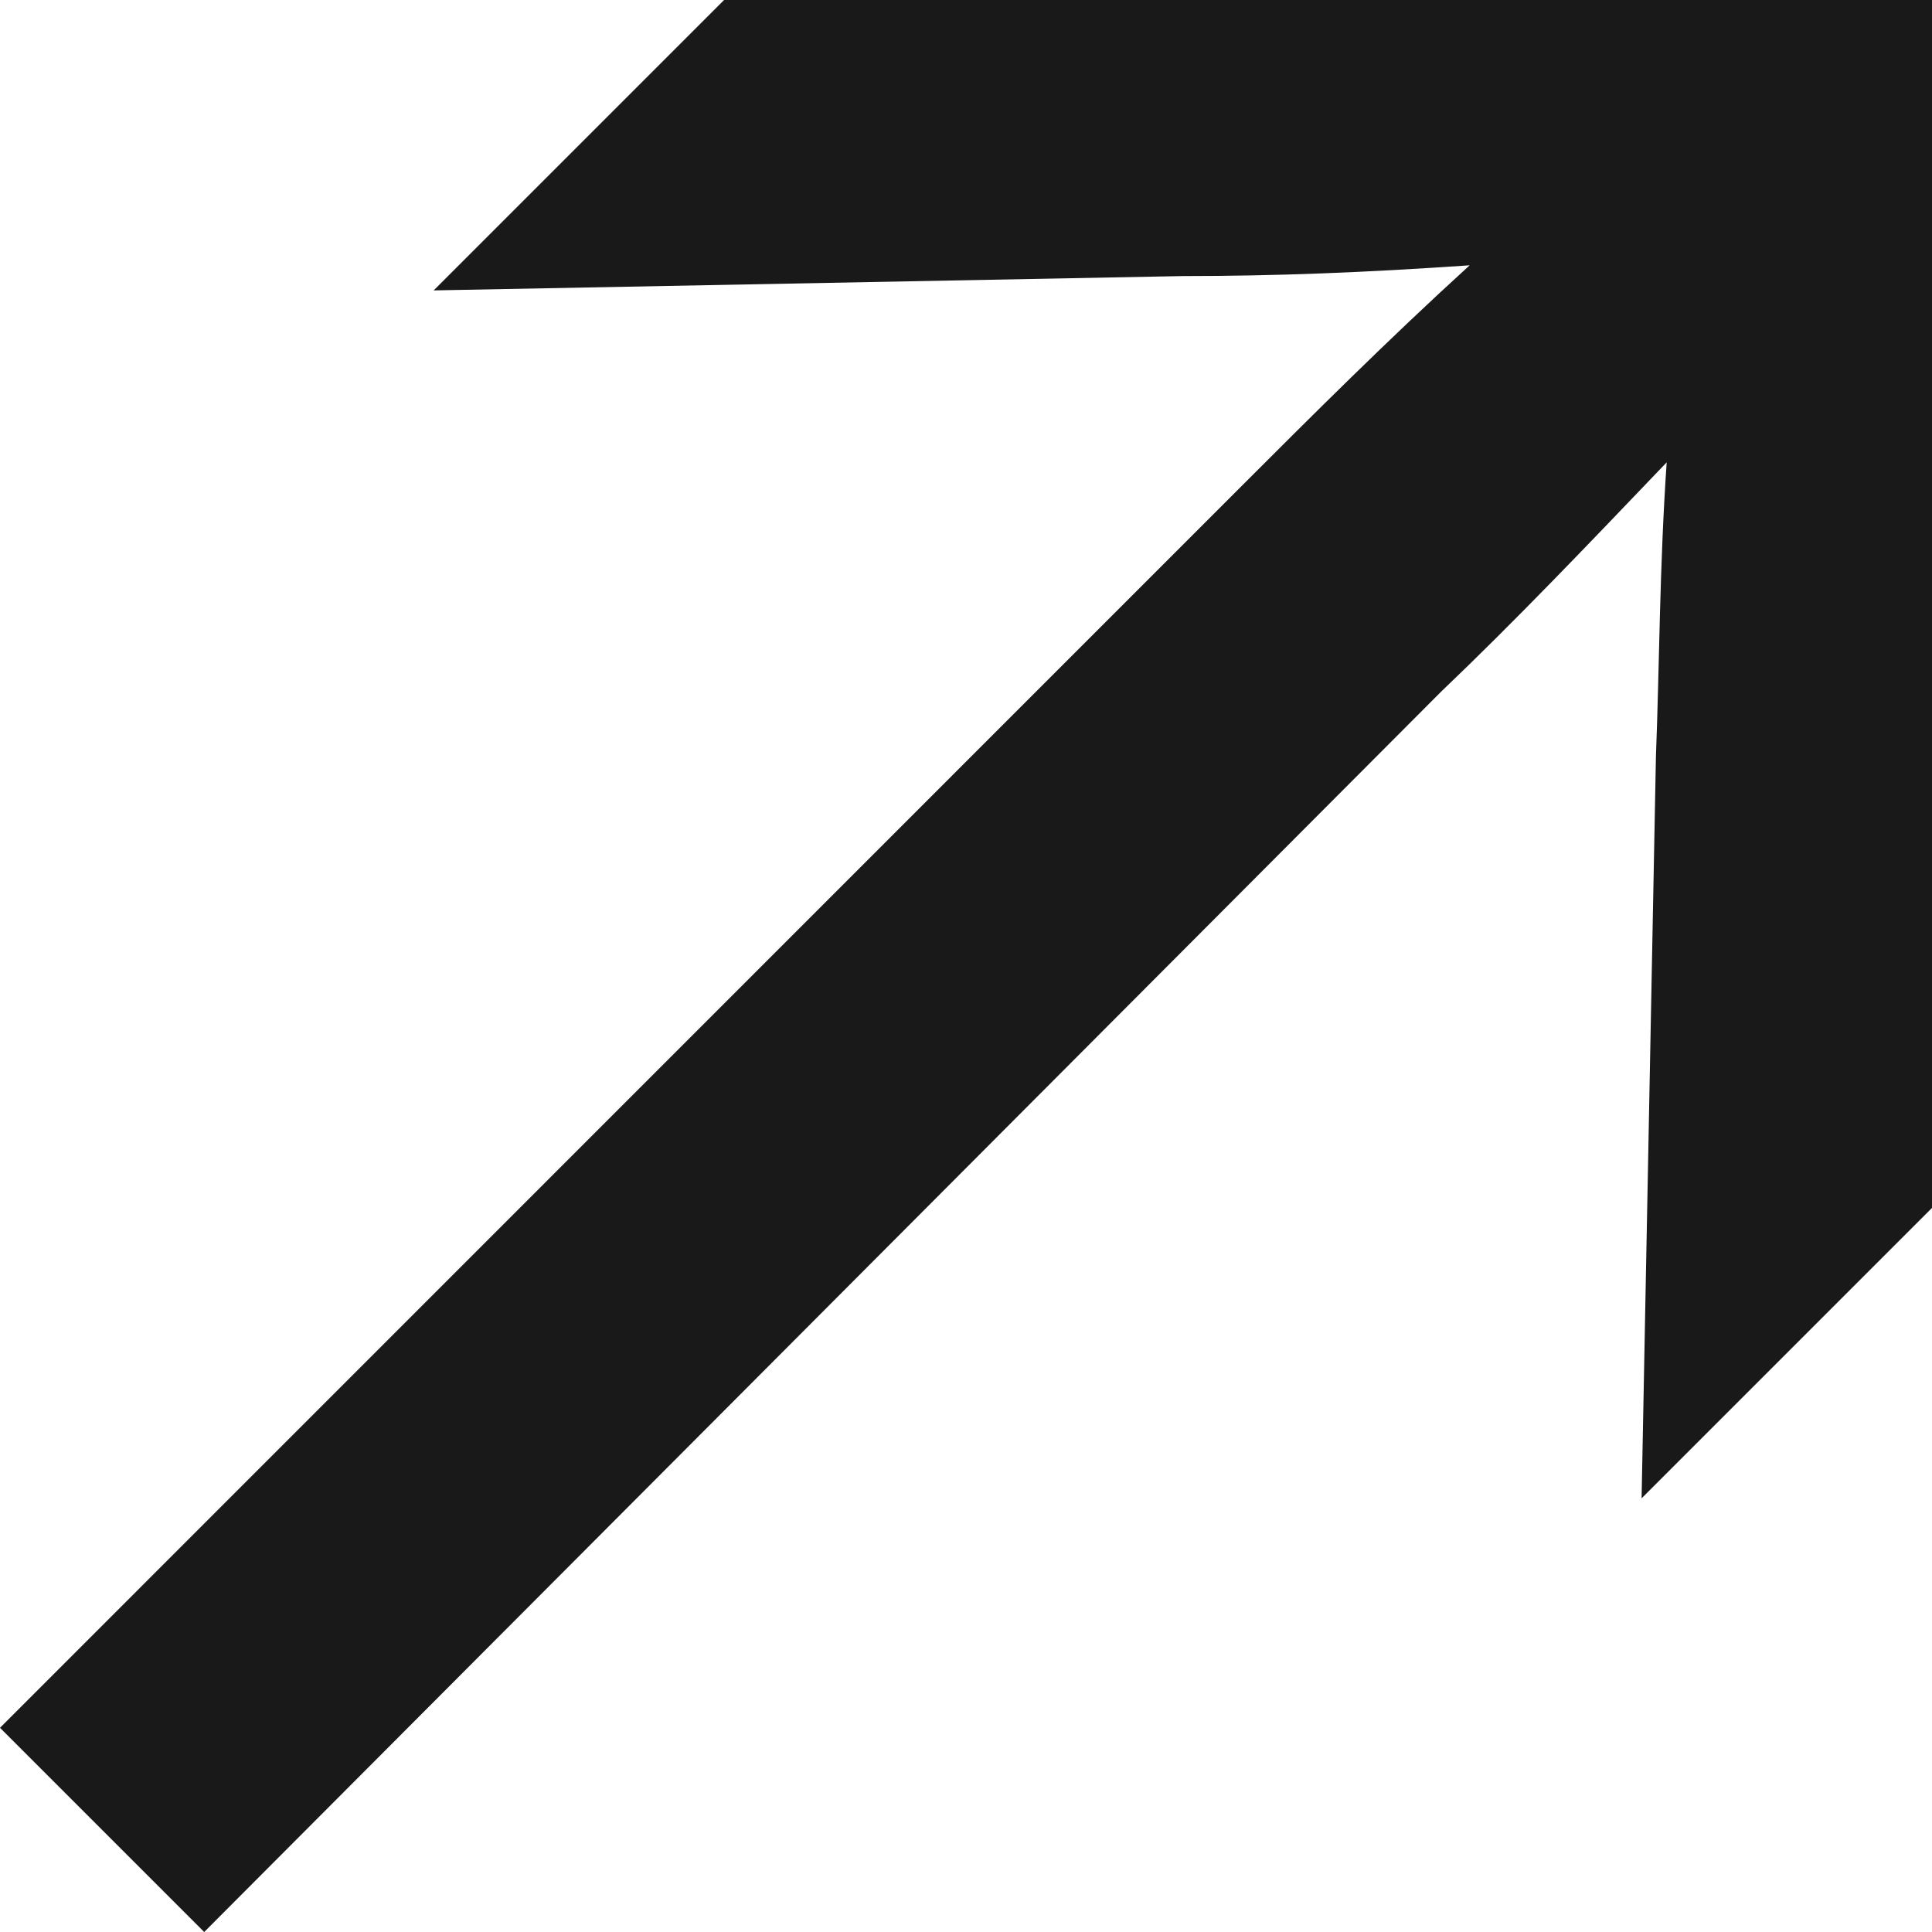
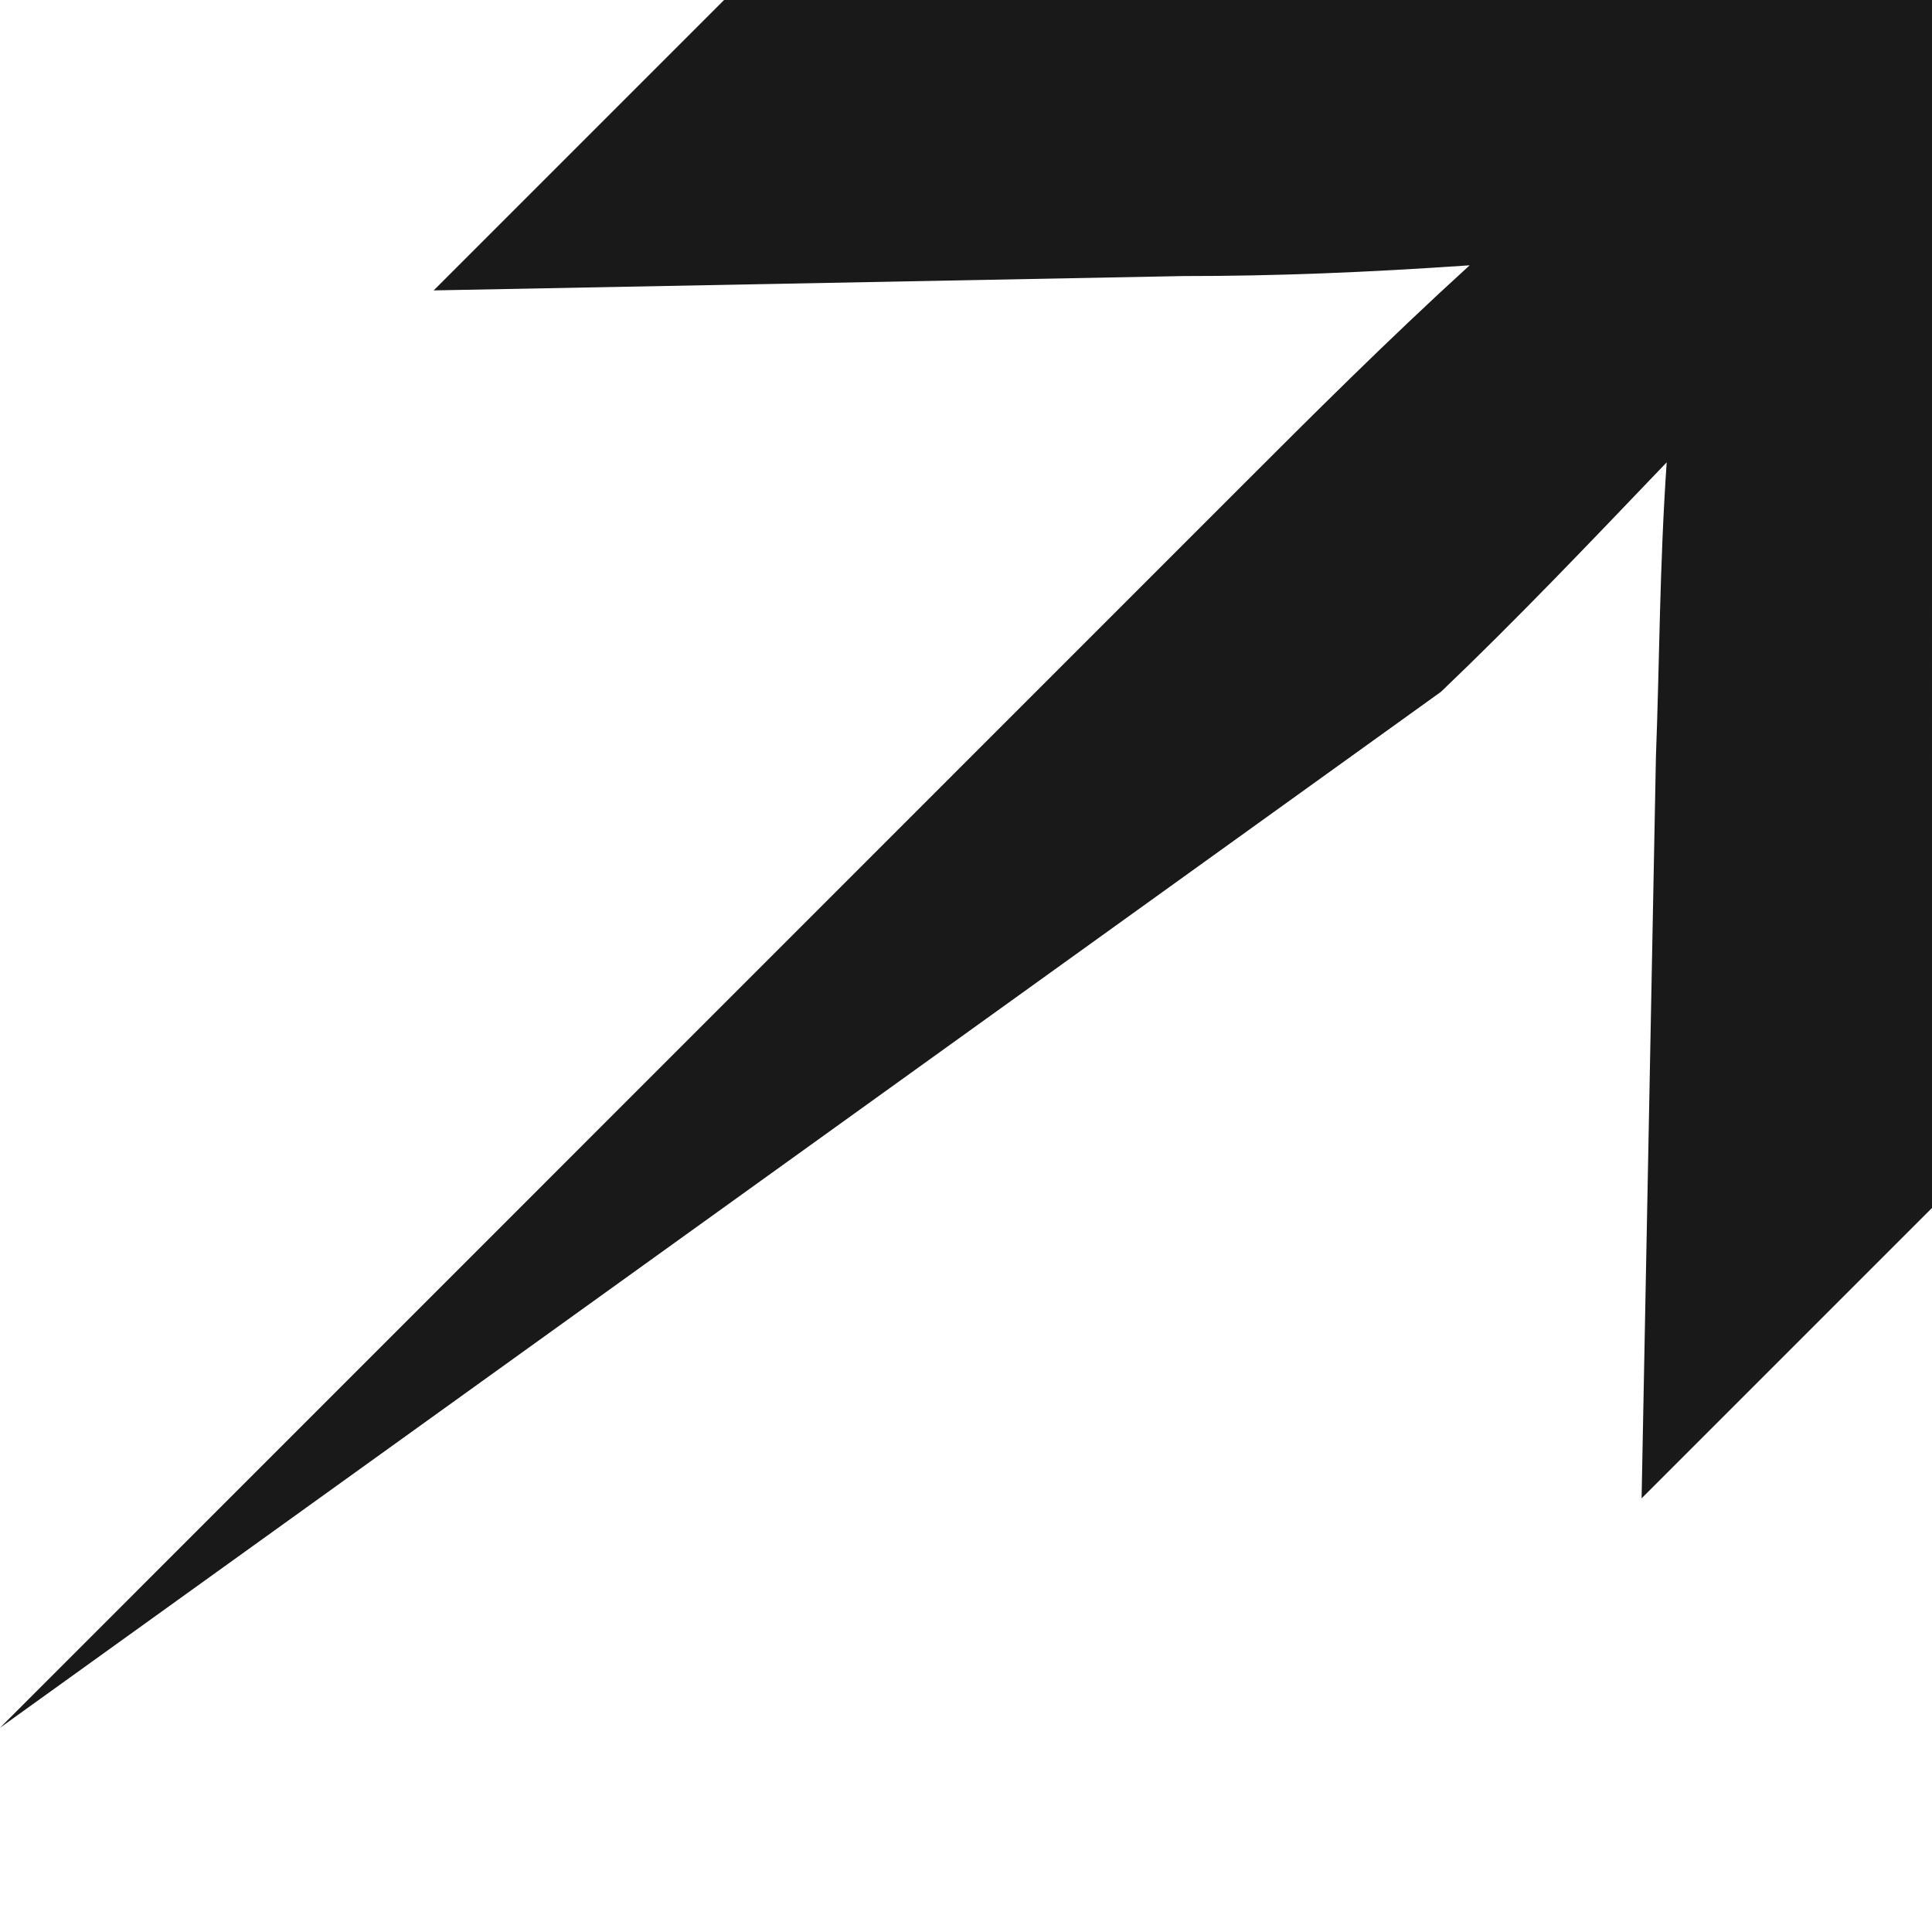
<svg xmlns="http://www.w3.org/2000/svg" width="12.394" height="12.394" viewBox="0 0 12.394 12.394">
-   <path id="icon-arrow-top-right" d="M213.174,430.435l7.956-7.957c.46-.46.943-.943,1.472-1.425-.667.046-1.242.069-1.84.069l-4.806.092,1.863-1.863h7.749V427.1l-1.863,1.863.092-4.76c.023-.6.023-1.219.069-1.886-.506.529-.966,1.012-1.448,1.472l-7.934,7.956Z" transform="translate(-213.174 -419.351)" fill="#191919" />
+   <path id="icon-arrow-top-right" d="M213.174,430.435l7.956-7.957c.46-.46.943-.943,1.472-1.425-.667.046-1.242.069-1.84.069l-4.806.092,1.863-1.863h7.749V427.1l-1.863,1.863.092-4.76c.023-.6.023-1.219.069-1.886-.506.529-.966,1.012-1.448,1.472Z" transform="translate(-213.174 -419.351)" fill="#191919" />
</svg>